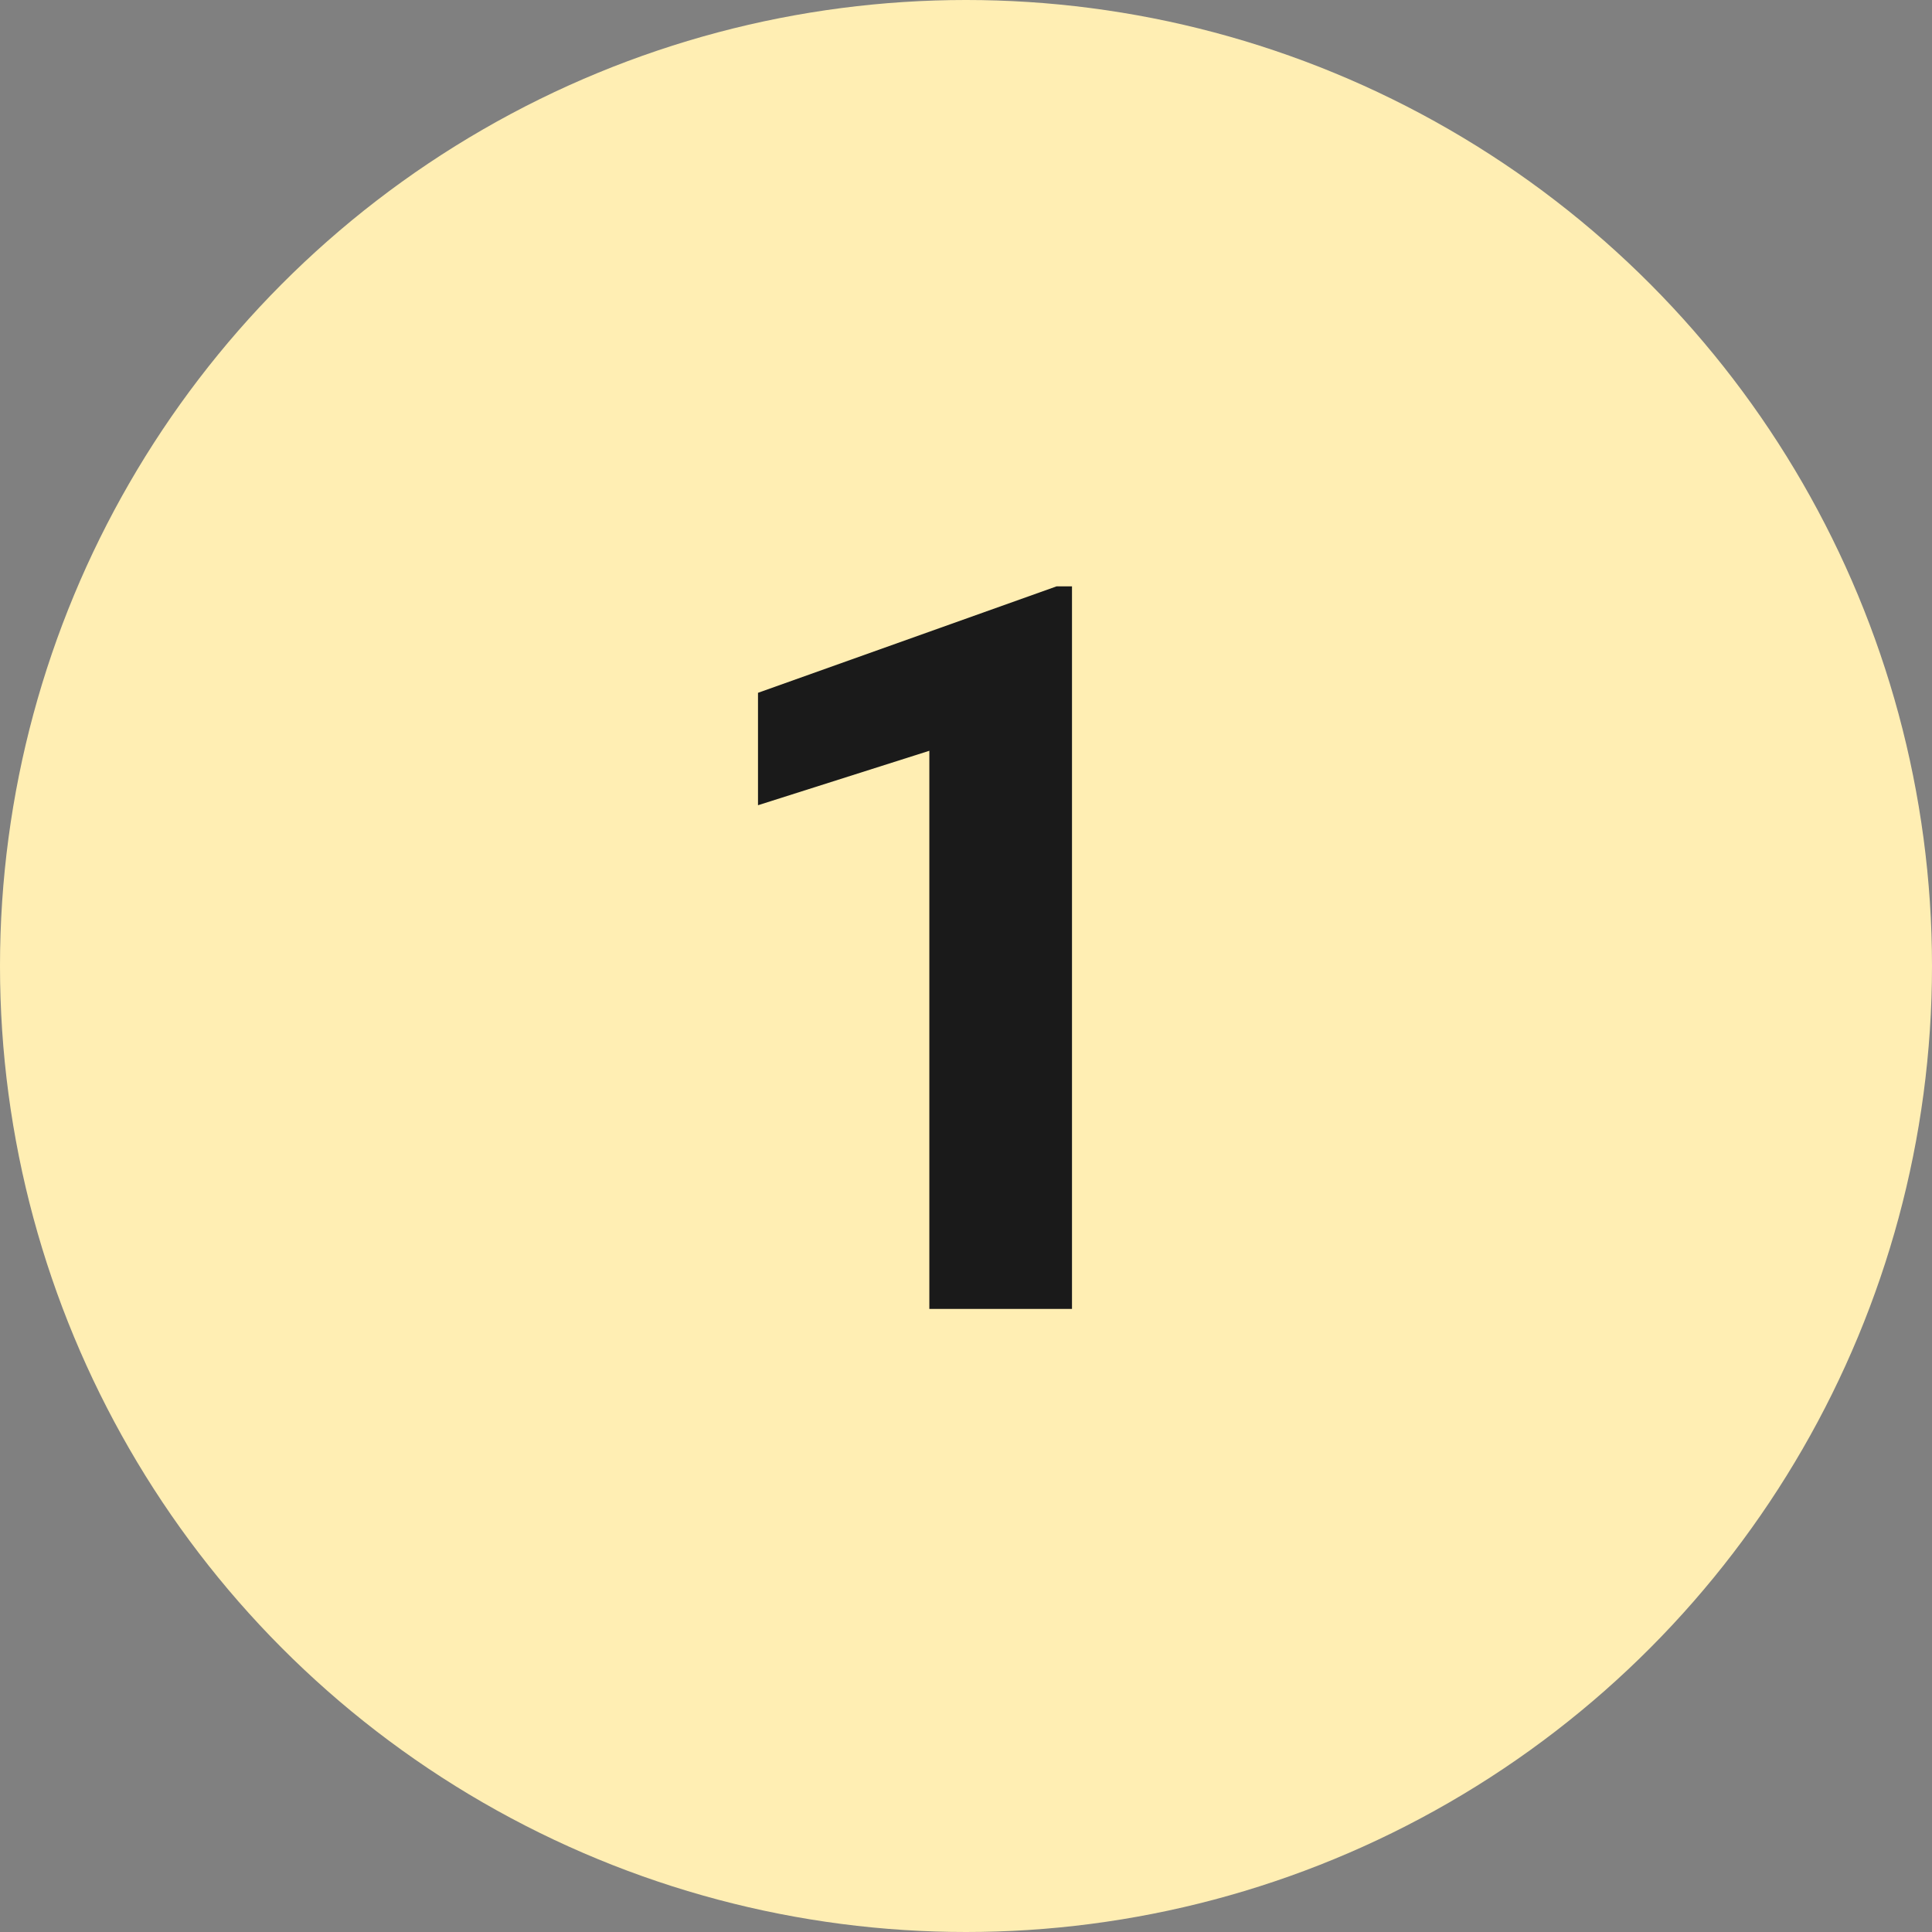
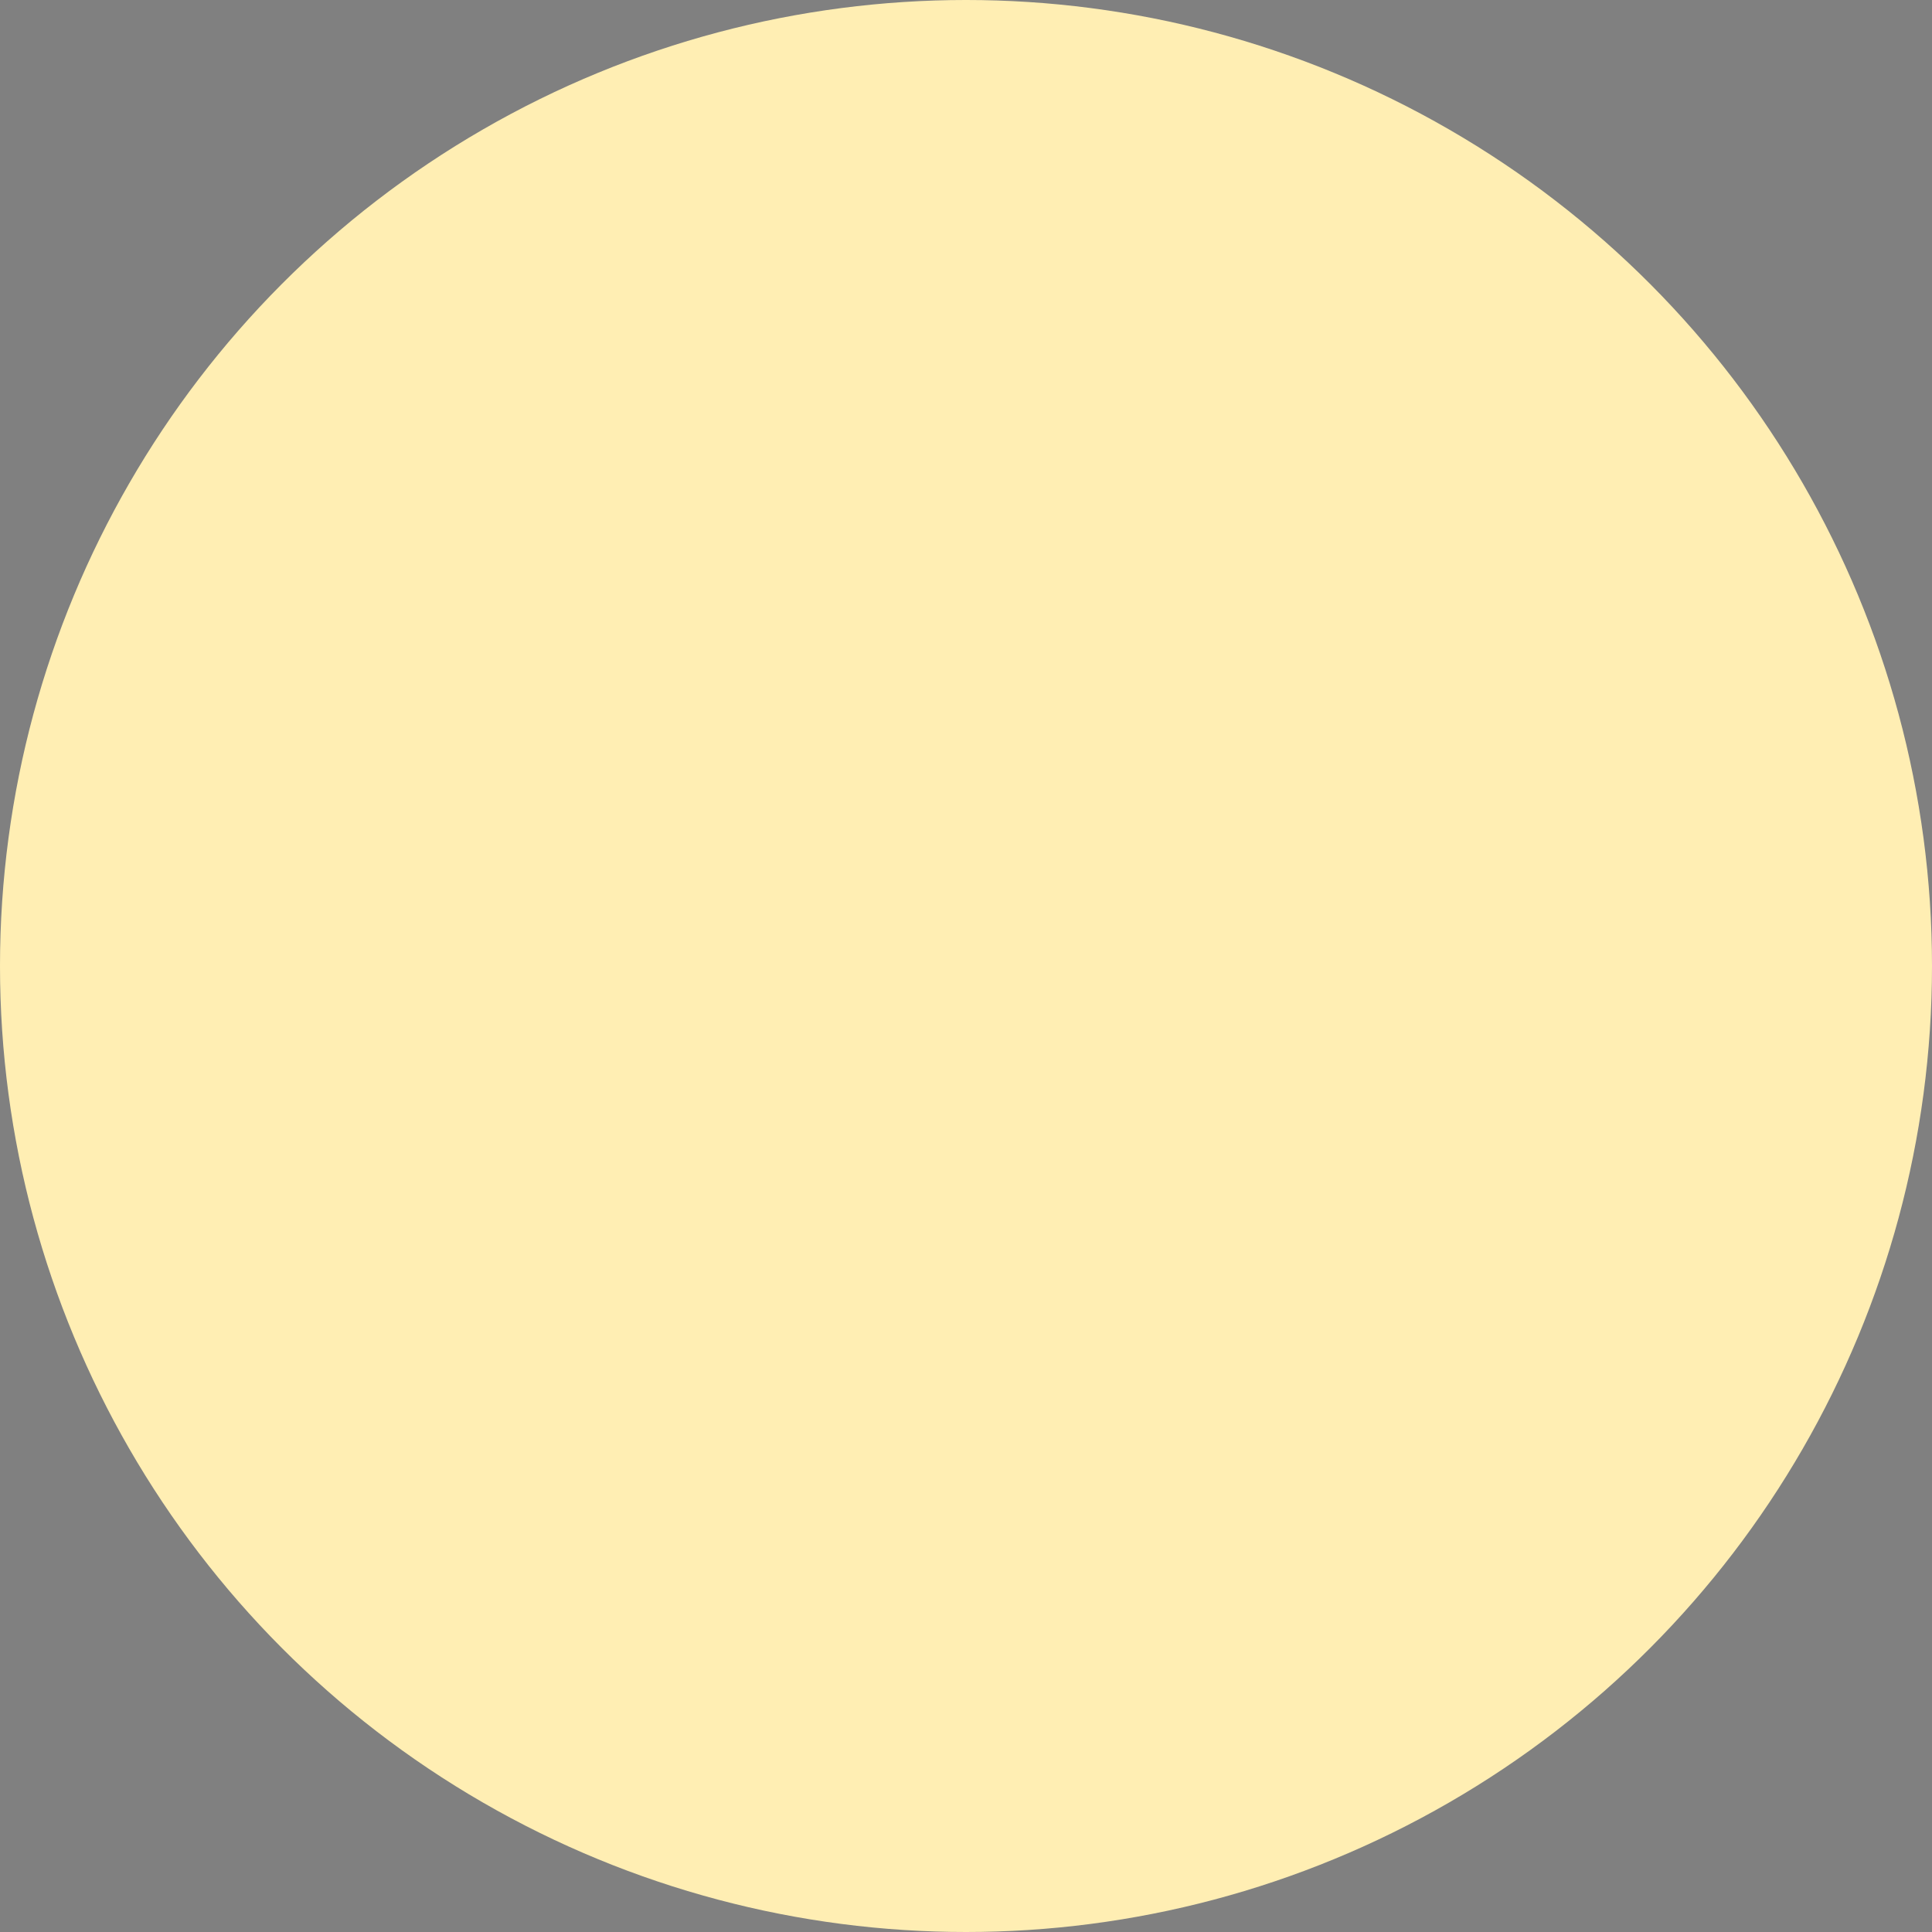
<svg xmlns="http://www.w3.org/2000/svg" width="80" height="80" viewBox="0 0 80 80" fill="none">
  <rect x="0" y="0" width="80" height="80" fill="#808080" stroke="none" />
  <circle cx="40" cy="40" r="40" fill="#FFEEB3" />
-   <path d="M44.389 24.279V54.2H38.482V31.088L31.387 33.343V28.688L43.753 24.279H44.389Z" fill="#1A1A1A" />
</svg>